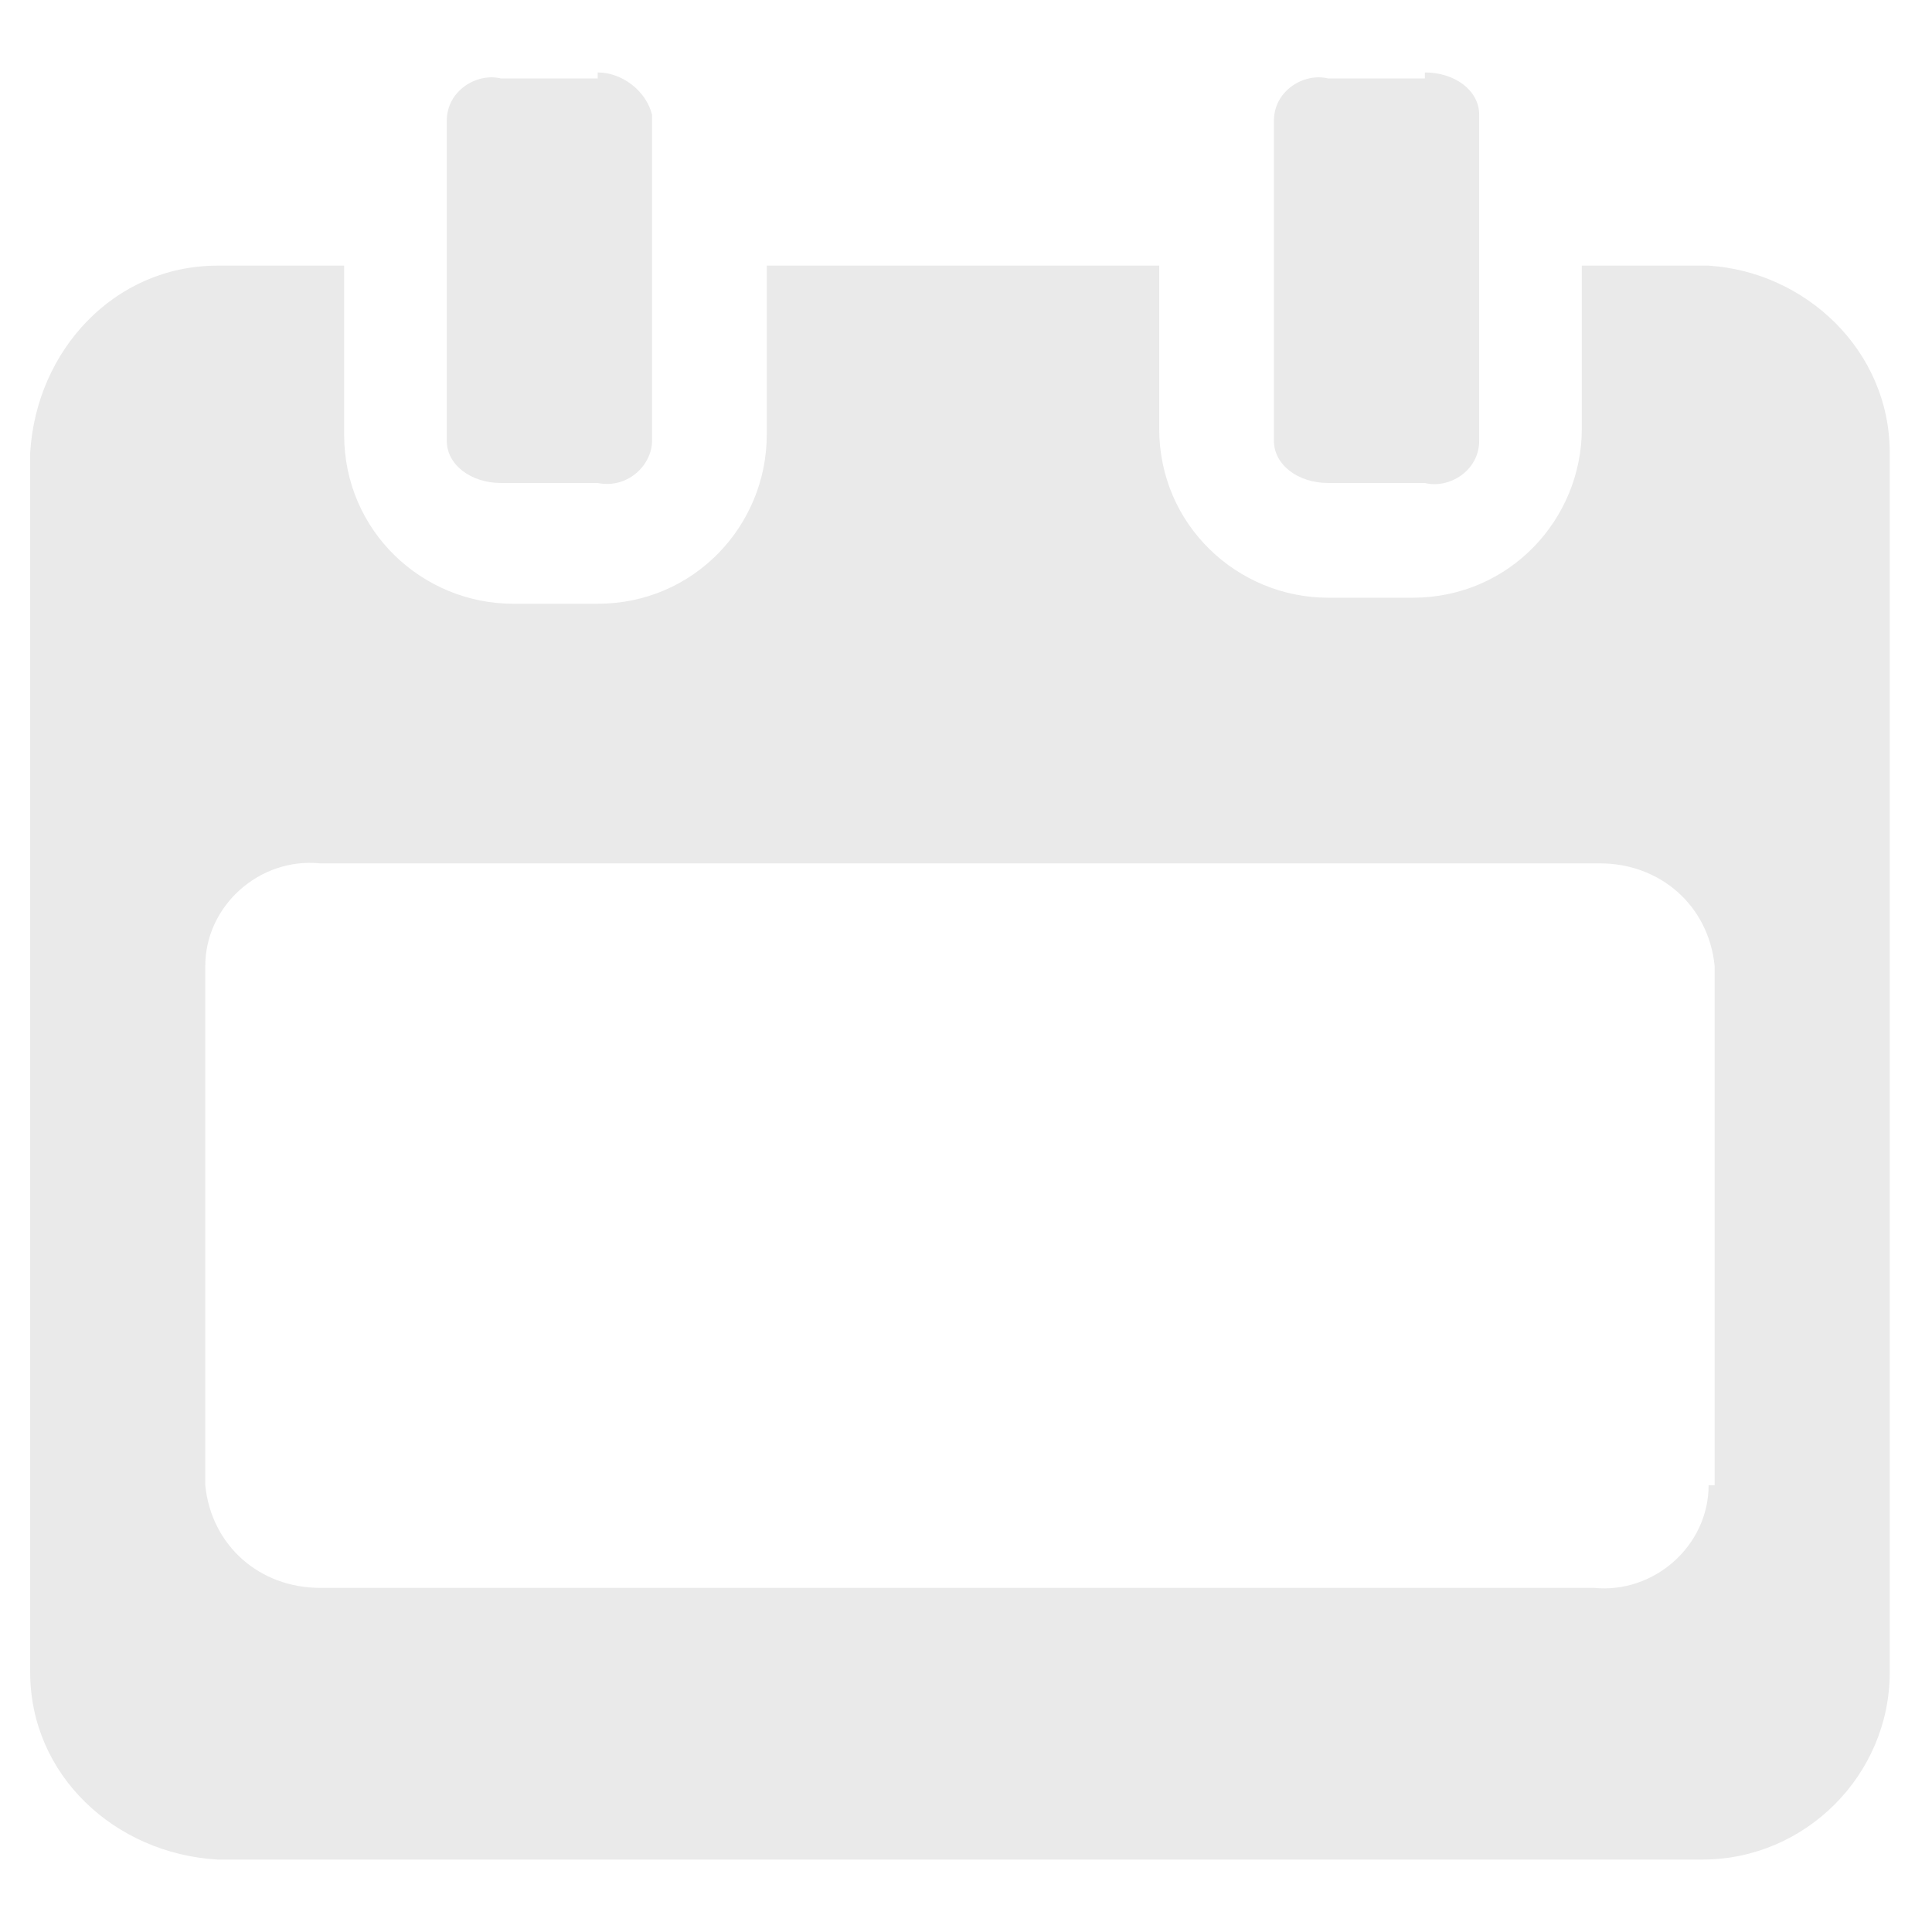
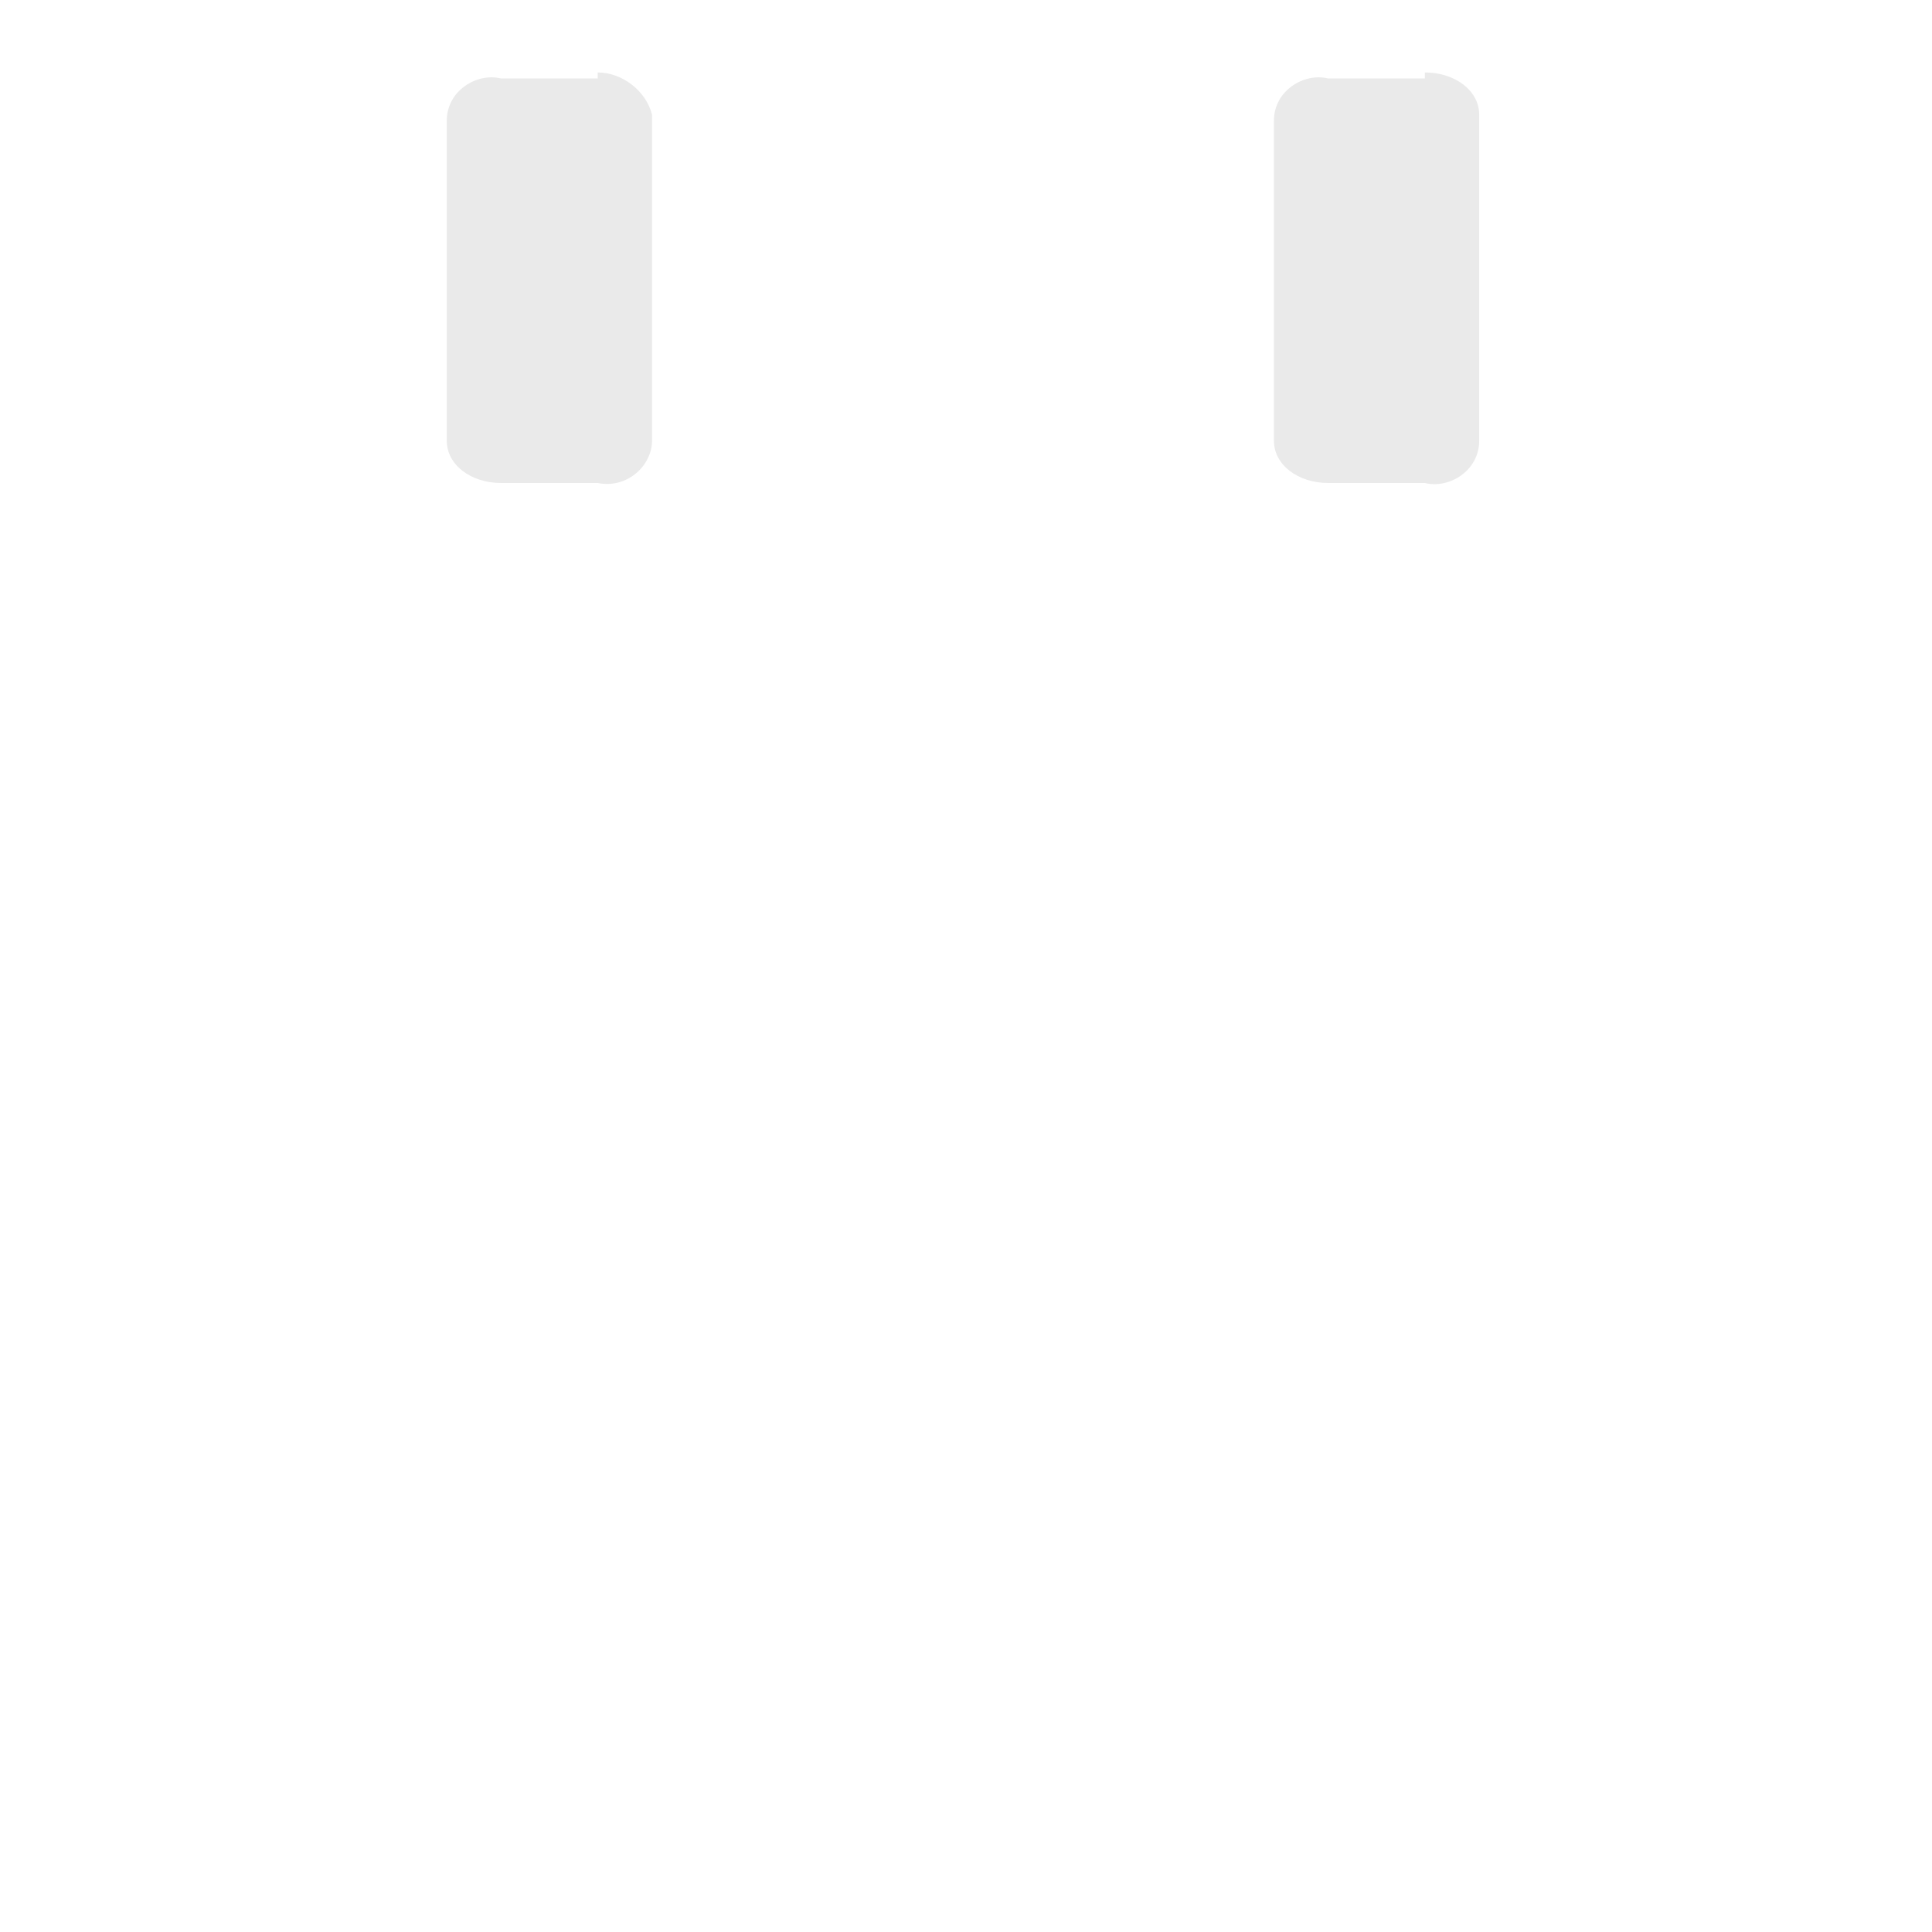
<svg xmlns="http://www.w3.org/2000/svg" id="Camada_1" data-name="Camada 1" version="1.1" viewBox="0 0 32 32">
  <defs>
    <style>
      .cls-1 {
        fill: #eaeaea;
        stroke-width: 0px;
      }
    </style>
  </defs>
  <path class="cls-1" d="M23.6,1.2c.5,0,.9.3.9.7v5.4c0,.5-.5.8-.9.7h-1.6c-.5,0-.9-.3-.9-.7V2c0-.5.5-.8.9-.7h1.6" />
  <path class="cls-1" d="M9.9,1.2c.4,0,.8.3.9.7v5.4c0,.4-.4.8-.9.7h-1.6c-.5,0-.9-.3-.9-.7V2c0-.5.5-.8.9-.7h1.6" />
-   <path class="cls-1" d="M28.3,4.4h-2.1v2.7c0,1.5-1.2,2.8-2.8,2.8h-1.4c-1.5,0-2.8-1.2-2.8-2.8v-2.7h-6.5v2.8c0,1.5-1.2,2.8-2.8,2.8h-1.4c-1.5,0-2.8-1.2-2.8-2.8v-2.8h-2.1c-1.7,0-3,1.4-3.1,3.1v20.2c0,1.7,1.4,3,3.1,3.1h24.6c1.7,0,3.1-1.4,3.1-3.1V7.5c0-1.7-1.4-3-3-3.1ZM28.3,24.6c0,1-.9,1.8-1.9,1.7H5.3c-1,0-1.8-.7-1.9-1.7v-8.6c0-1,.9-1.8,1.9-1.7h21.2c1,0,1.8.7,1.9,1.7v8.6Z" />
</svg>